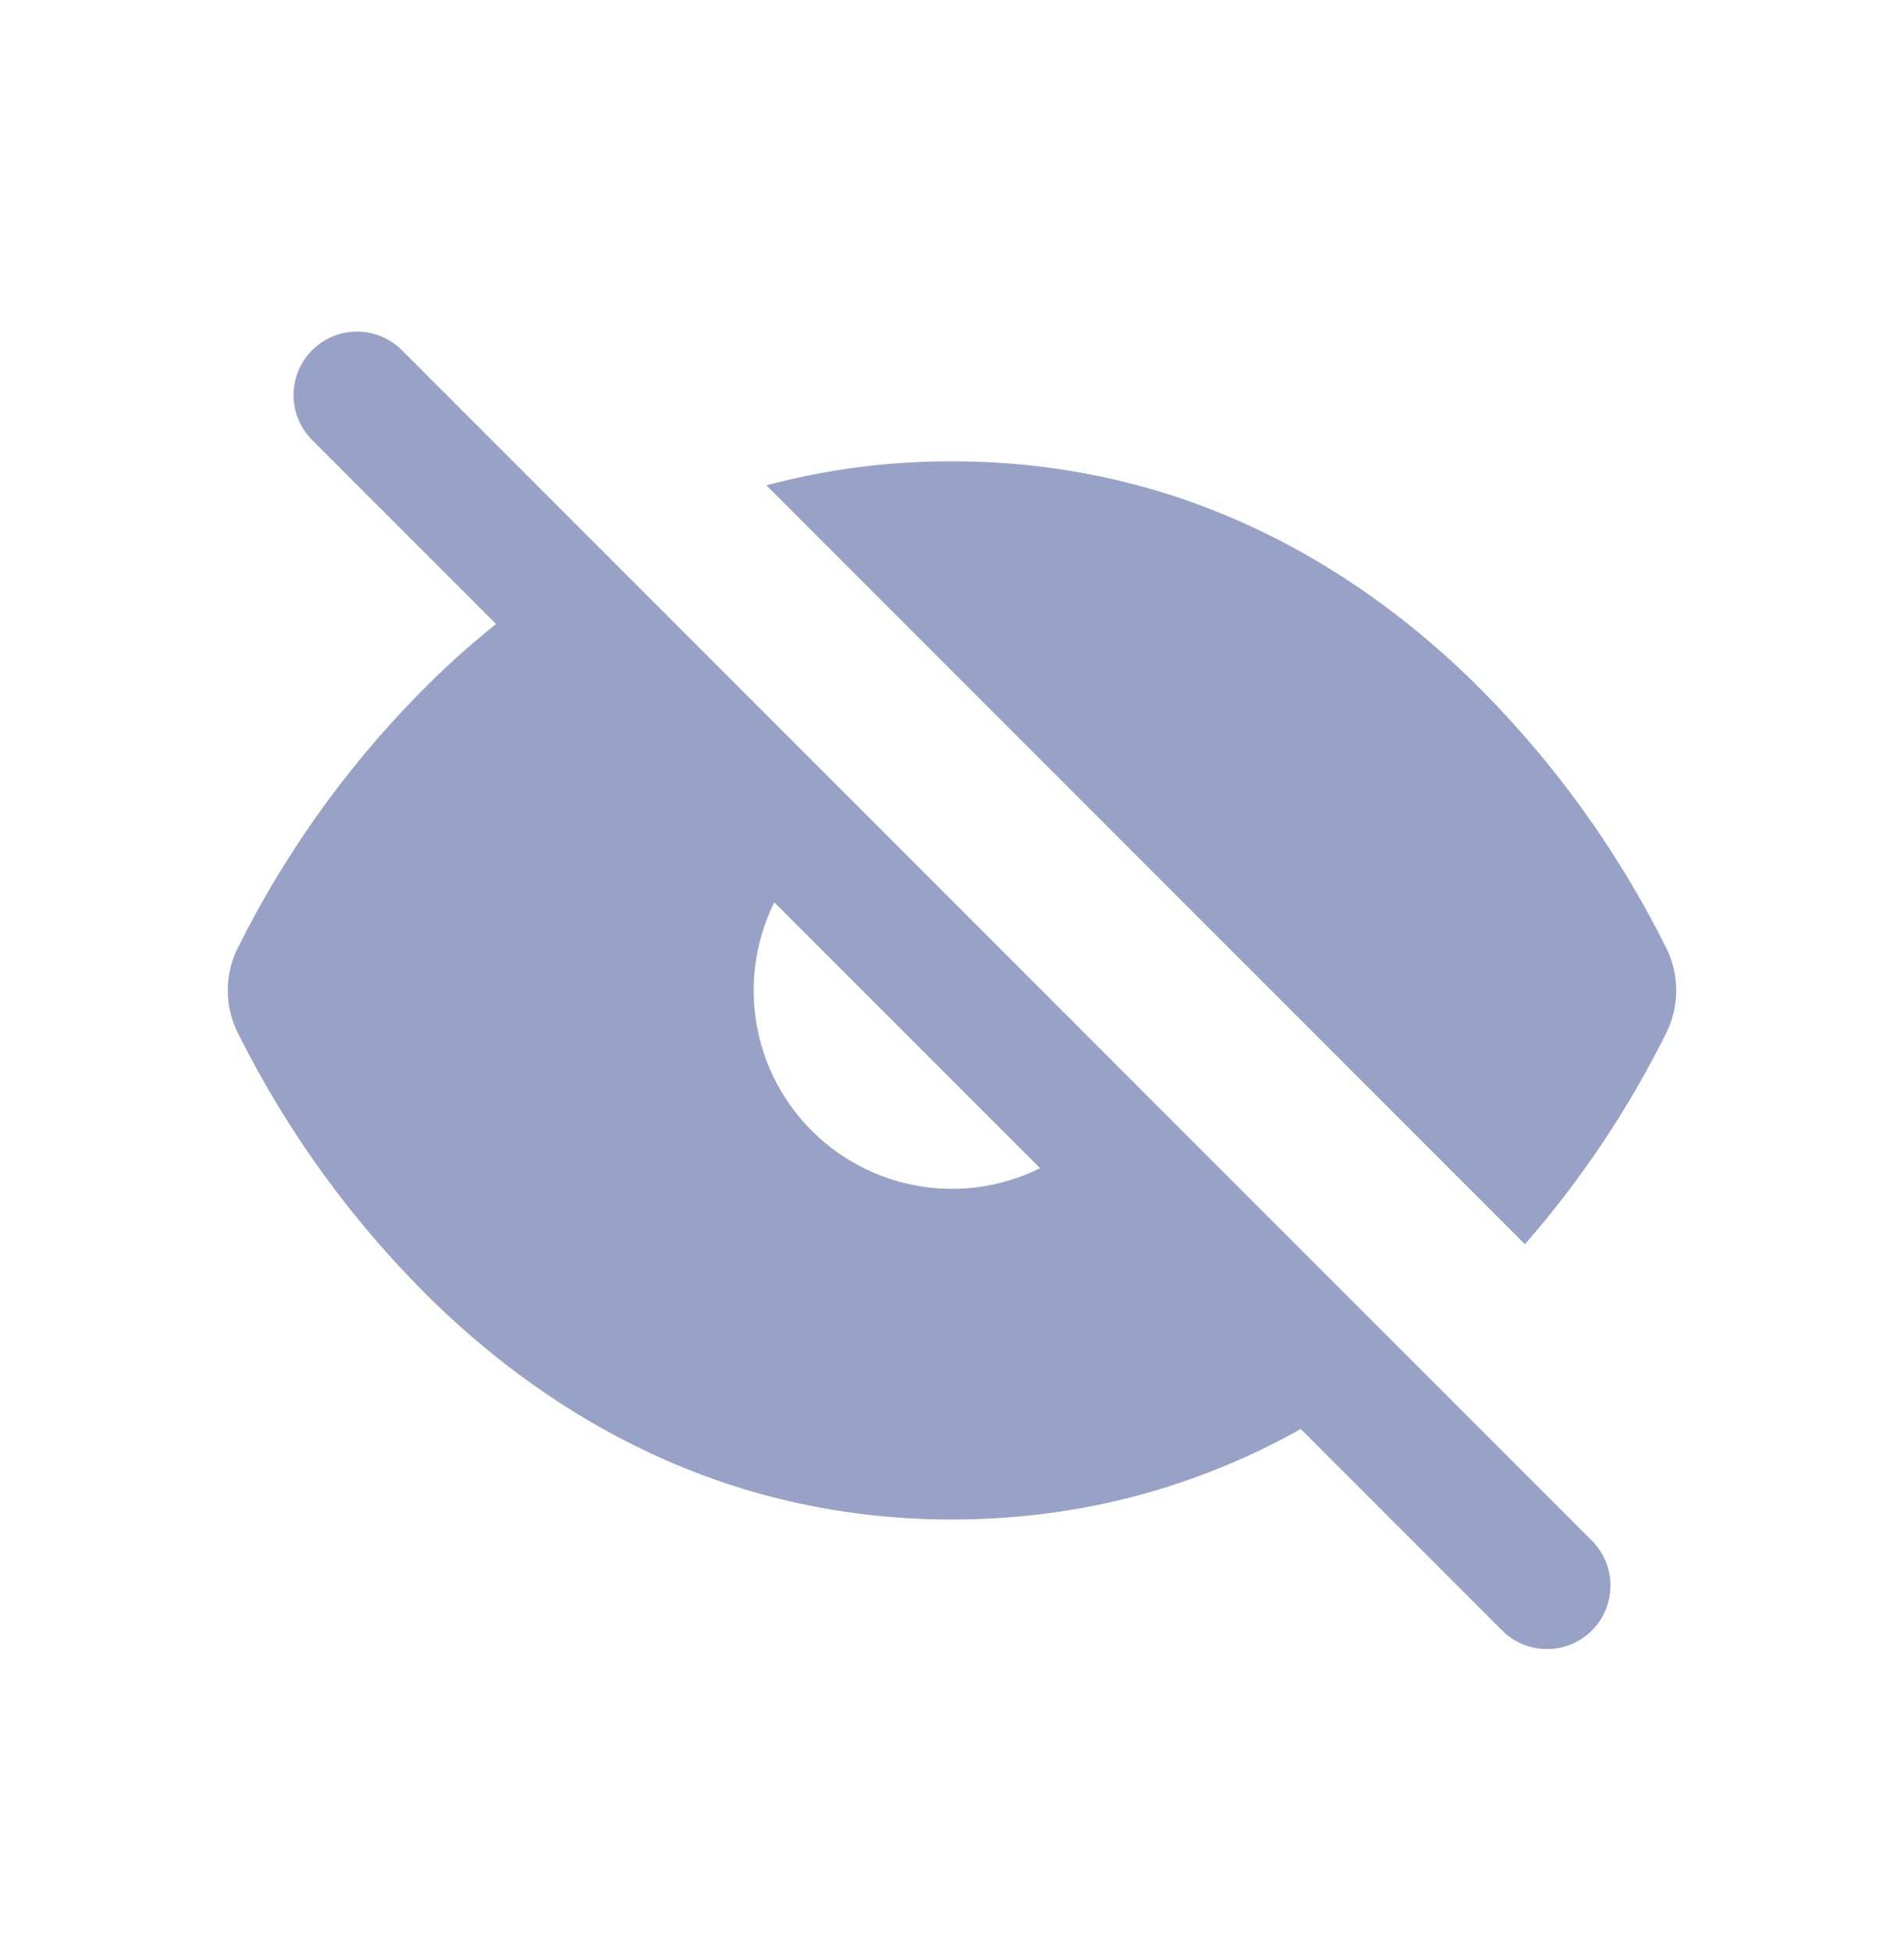
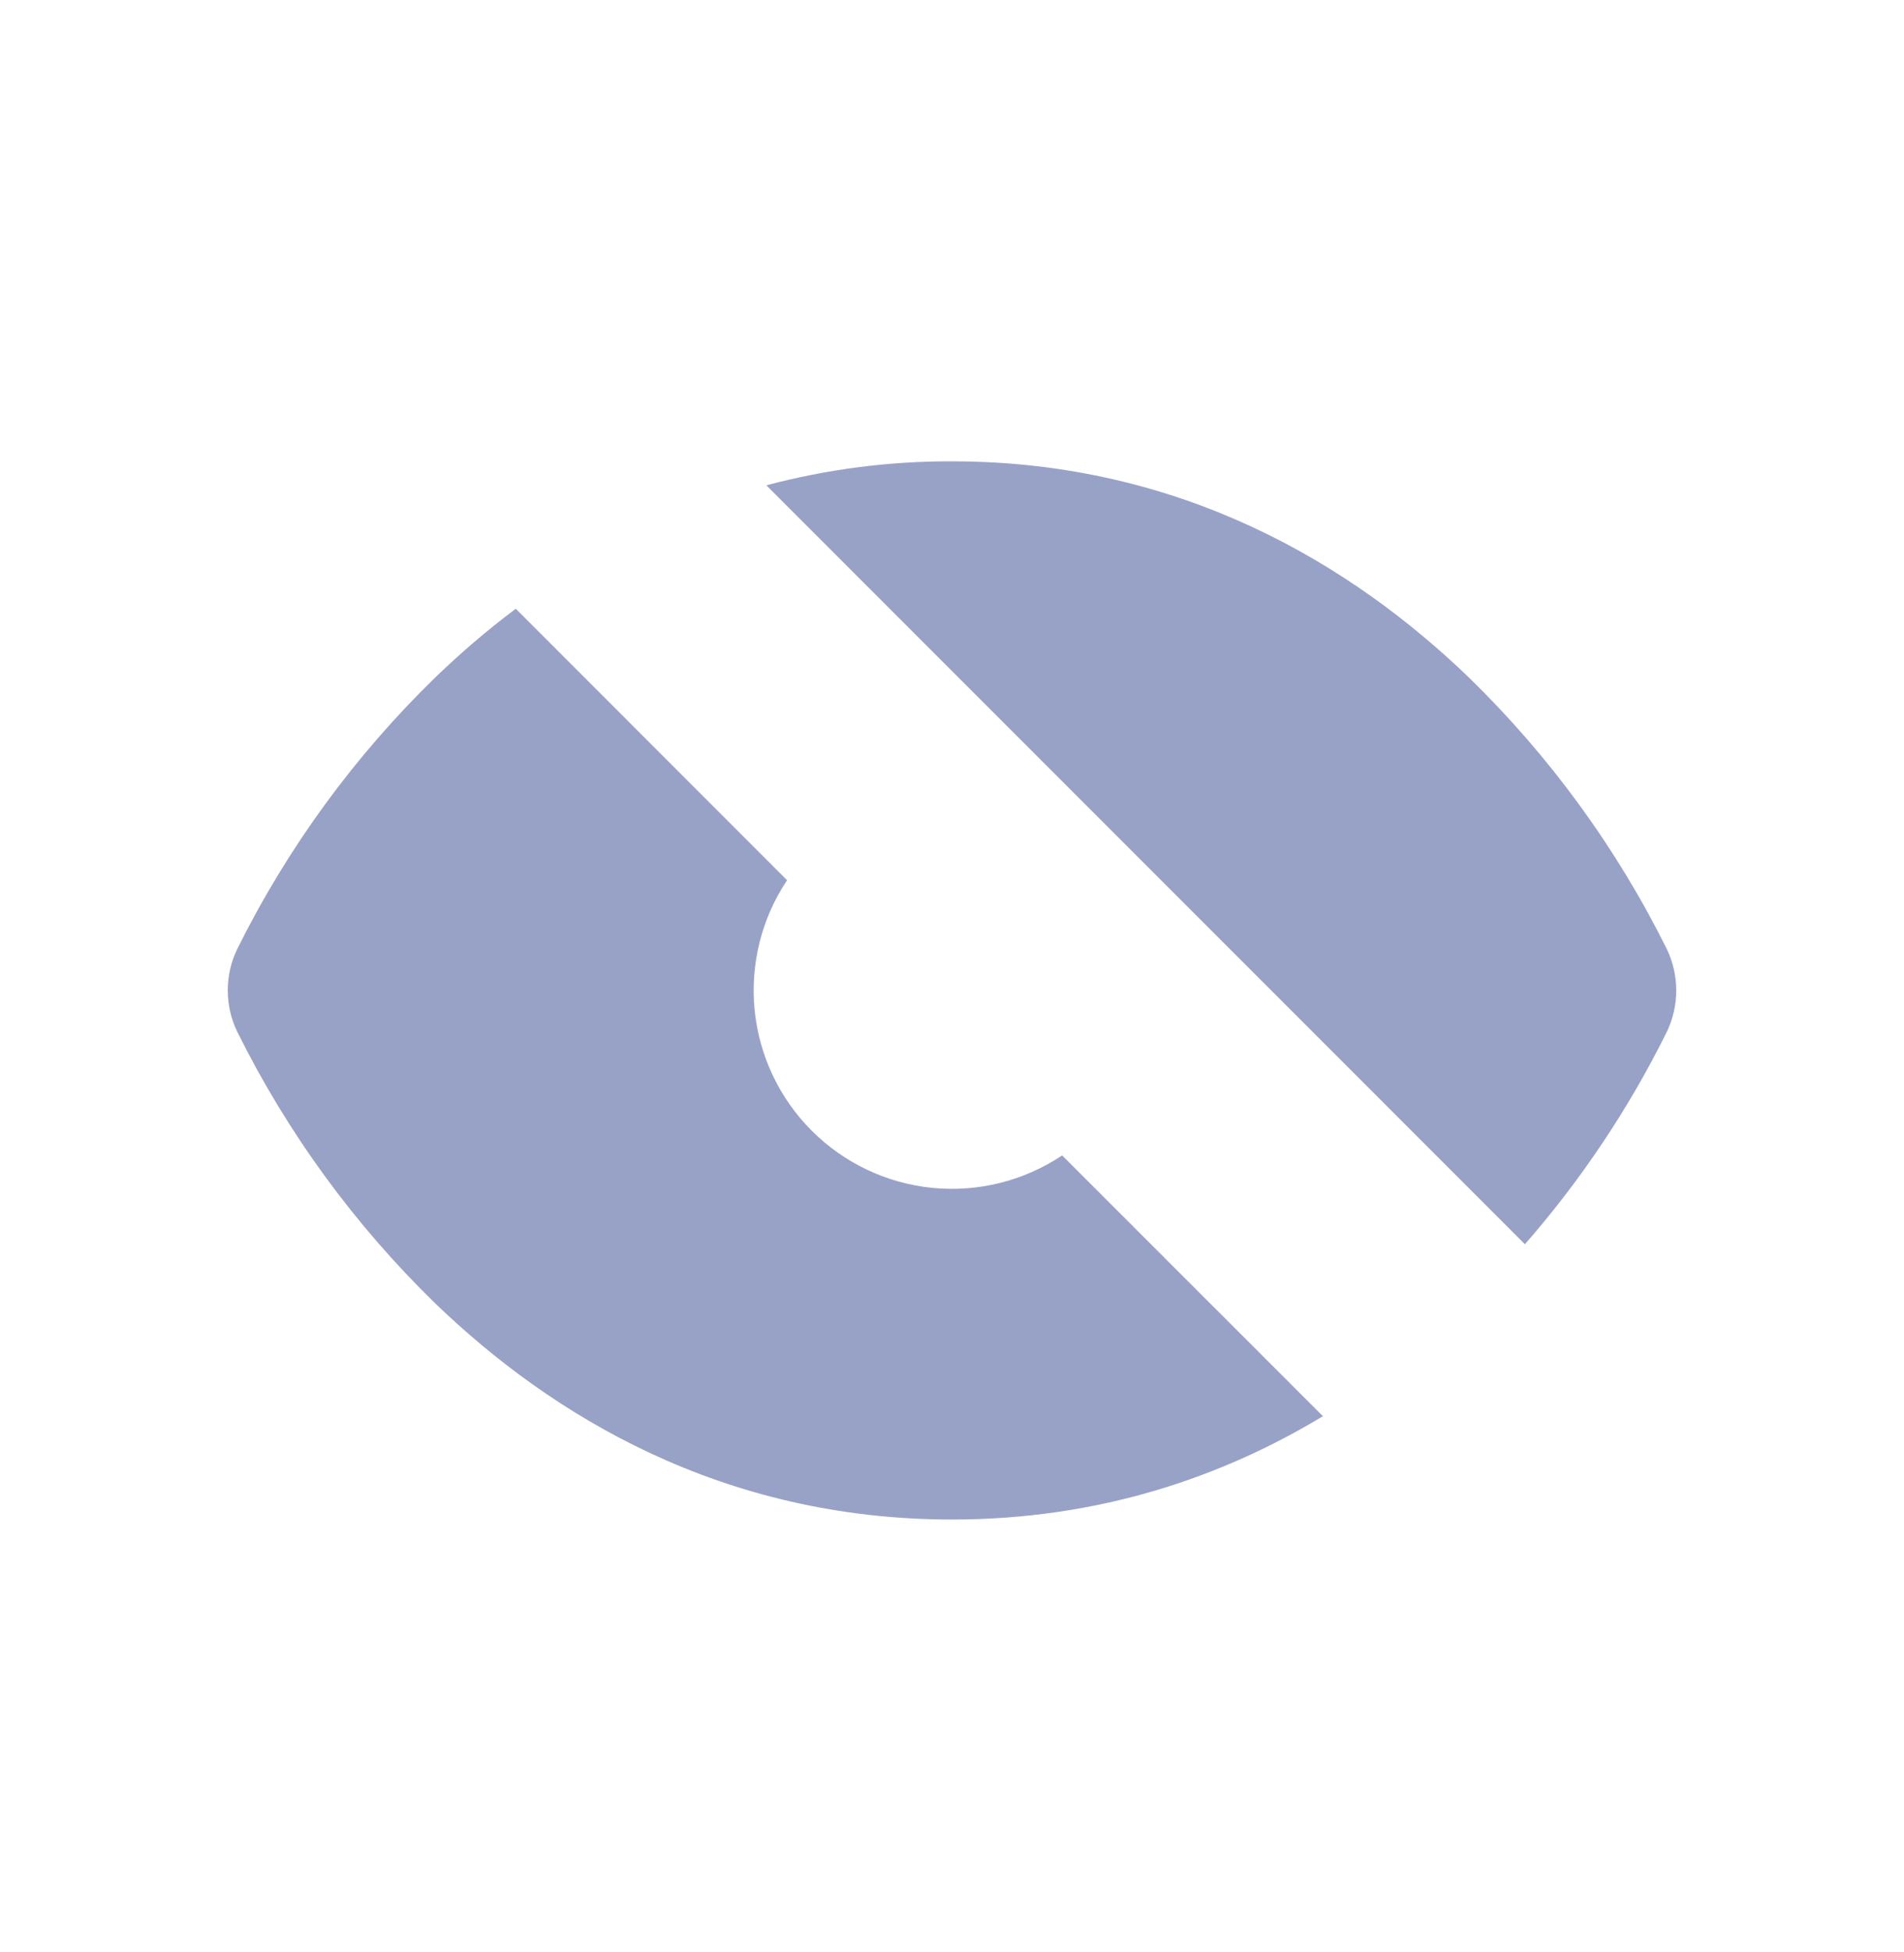
<svg xmlns="http://www.w3.org/2000/svg" width="40" height="41" viewBox="0 0 40 41" fill="none">
-   <path d="M7.5 8.297L32.5 33.297" stroke="#98A2C7" stroke-width="2.667" stroke-linecap="round" stroke-linejoin="round" />
  <path fill-rule="evenodd" clip-rule="evenodd" d="M10.834 12.785C10.222 13.243 9.663 13.726 9.153 14.218C7.451 15.871 6.041 17.802 4.985 19.927C4.853 20.198 4.785 20.496 4.785 20.798C4.785 21.1 4.853 21.398 4.985 21.669C6.041 23.795 7.45 25.725 9.152 27.379C11.584 29.72 15.164 31.91 20 31.91C23.106 31.91 25.695 31.007 27.792 29.74L22.314 24.264C21.513 24.799 20.55 25.04 19.591 24.946C18.632 24.851 17.735 24.427 17.053 23.745C16.372 23.064 15.948 22.167 15.853 21.208C15.759 20.249 15.999 19.286 16.535 18.485L10.835 12.783L10.834 12.785ZM32.036 26.129C33.217 24.778 34.219 23.279 35.016 21.671C35.147 21.399 35.215 21.101 35.215 20.799C35.215 20.497 35.147 20.2 35.016 19.928C33.96 17.803 32.551 15.872 30.849 14.218C28.417 11.878 24.838 9.688 20 9.688C18.684 9.684 17.372 9.853 16.1 10.192L32.036 26.129Z" fill="#98A2C7" />
</svg>